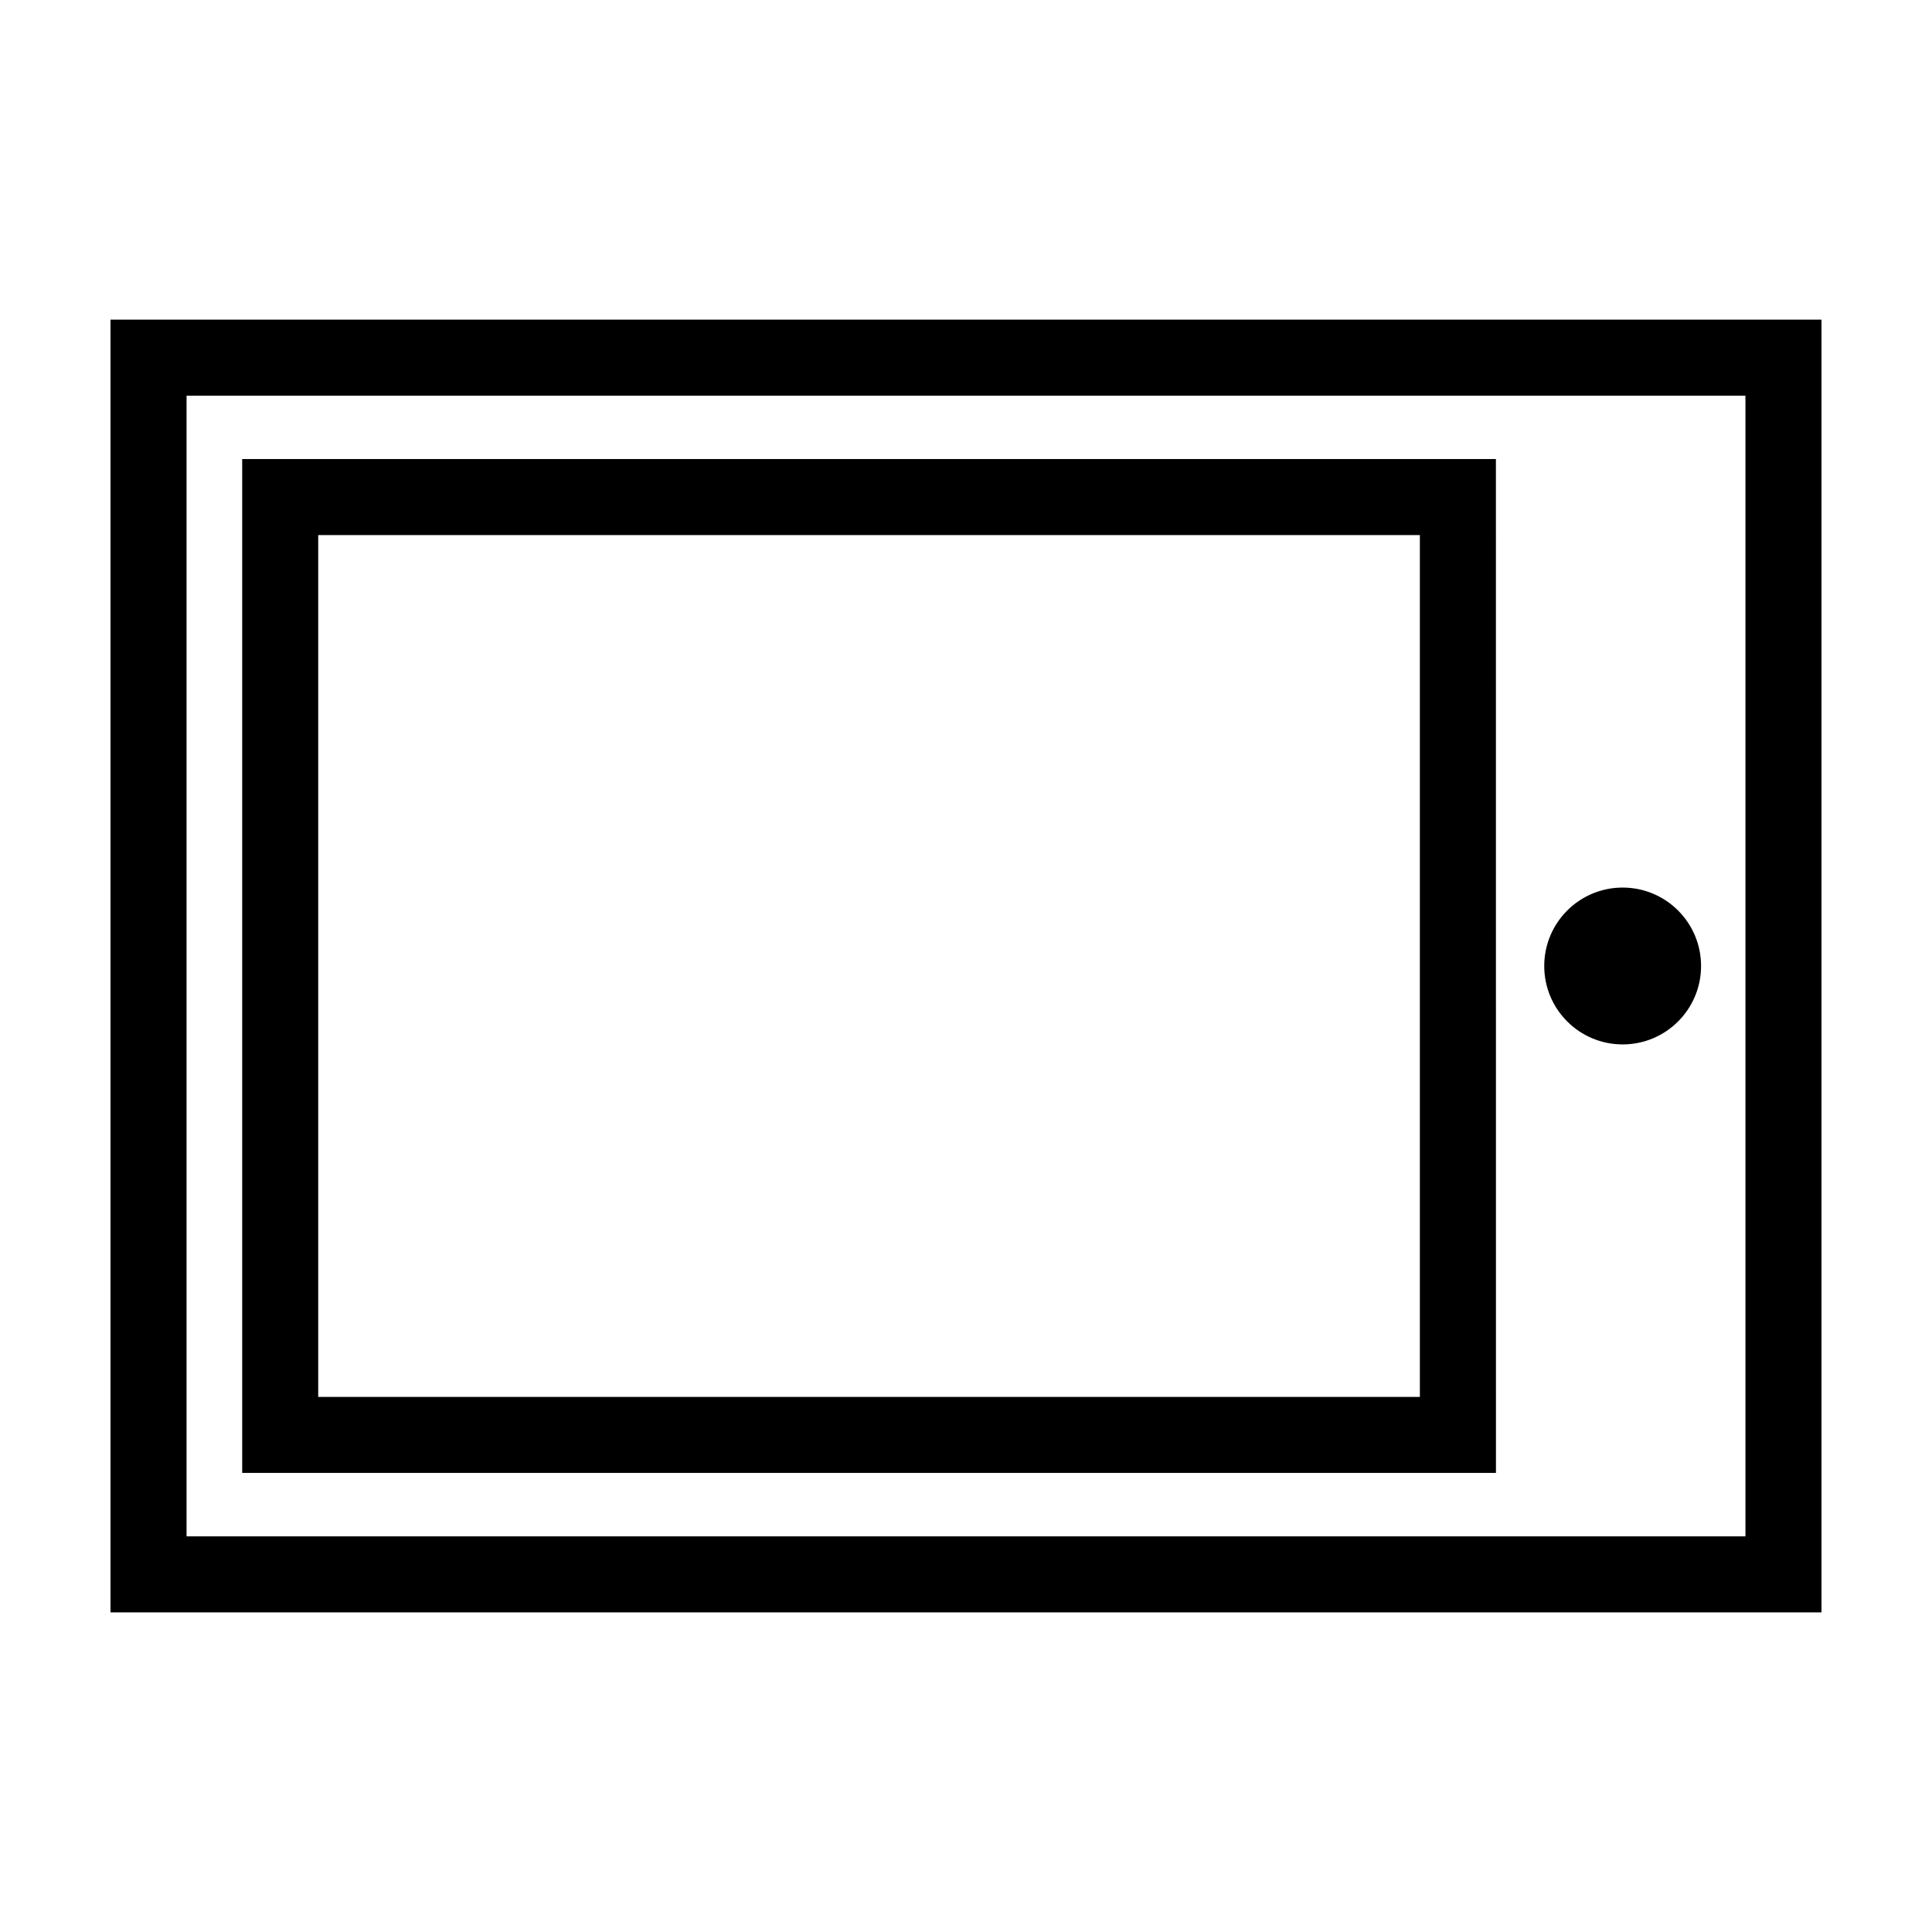
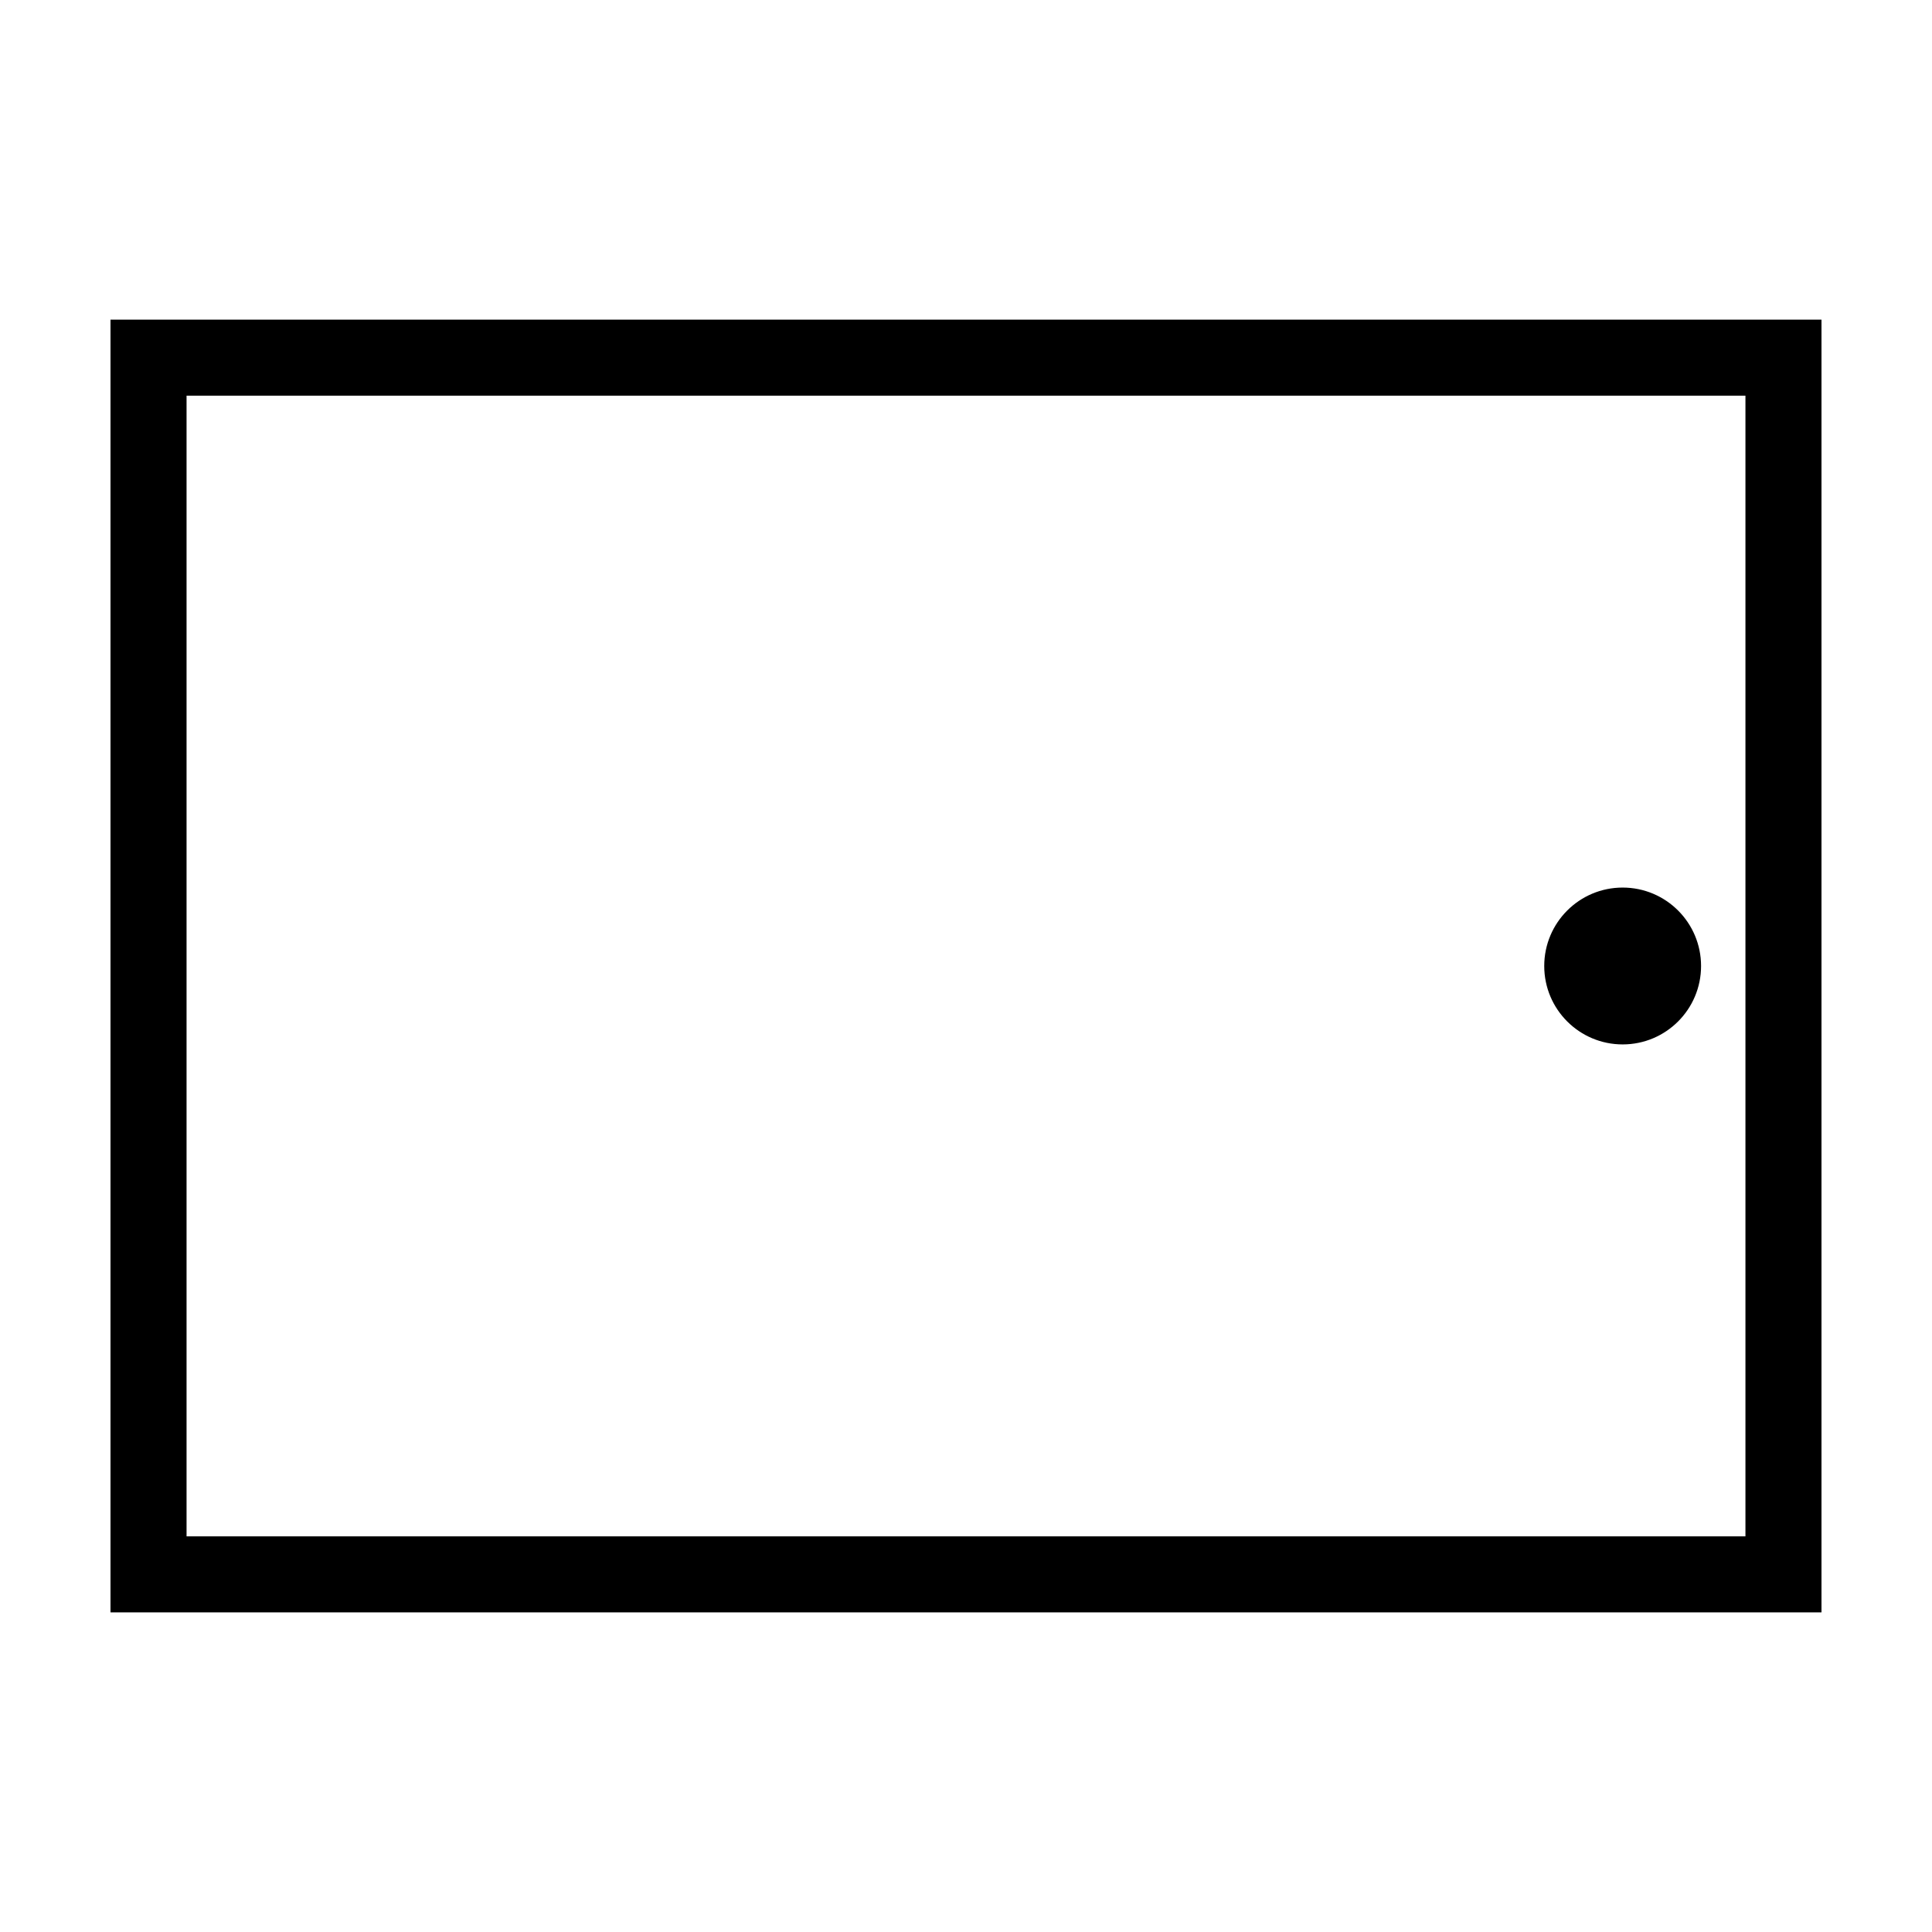
<svg xmlns="http://www.w3.org/2000/svg" fill="#000000" width="800px" height="800px" version="1.1" viewBox="144 144 512 512">
  <g>
    <path d="m606.56 248.86v302.29h-413.12v-302.29h413.12m20.152-20.152h-453.43v342.59h453.43z" />
-     <path d="m520.28 285.8v228.39h-291.95v-228.39h291.95m20.152-20.152h-332.25v268.69h332.26z" />
    <path d="m594.8 400c0 11.477-9.301 20.781-20.781 20.781-11.477 0-20.781-9.305-20.781-20.781 0-11.48 9.305-20.785 20.781-20.785 11.48 0 20.781 9.305 20.781 20.785" />
  </g>
</svg>